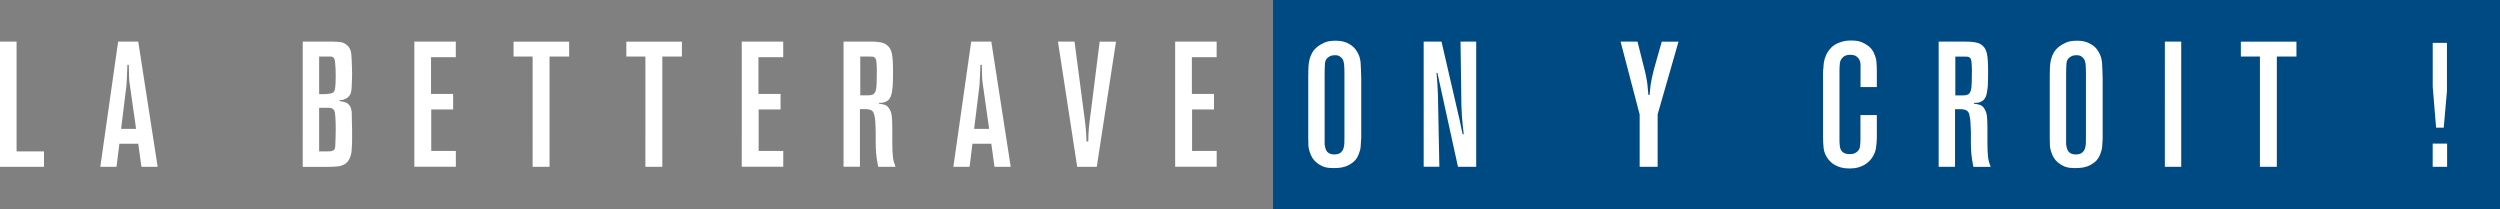
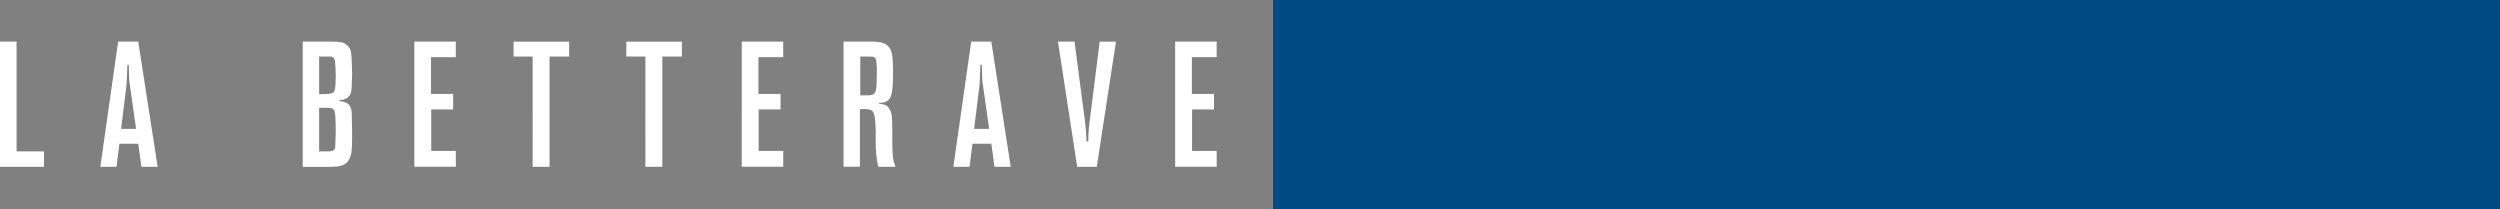
<svg xmlns="http://www.w3.org/2000/svg" id="Calque_2" data-name="Calque 2" viewBox="0 0 601.68 50.39">
  <rect x="0" y="0" width="601.68" height="50.39" fill="#808080" stroke="none" />
  <defs>
    <style>
      .cls-1 {
        fill: #fff;
      }

      .cls-2 {
        fill: #004a84;
      }
    </style>
  </defs>
  <g id="Calque_1-2" data-name="Calque 1">
    <rect class="cls-2" x="306.39" width="295.29" height="50.39" />
-     <path class="cls-1" d="M588.95,40.15h-3.47v-5.59h3.47v5.59Zm-.04-29.82v11.61l-.77,8.79h-1.84l-.81-9.86V10.32h3.43Zm-36.22-.3v3.58h-4.72v26.54h-4.07V13.61h-4.59v-3.58h13.37Zm-27.73,30.12h-3.94V10.02h3.94v30.12Zm-27.7-6.14v.64c0,.17,.03,.36,.09,.56,.17,1.31,.91,1.96,2.23,1.96,.63,0,1.11-.13,1.46-.38,.34-.26,.59-.58,.73-.98,.14-.4,.22-.84,.24-1.32,.01-.48,.02-.95,.02-1.41v-15.19c0-.91-.02-1.66-.07-2.26s-.18-1.08-.41-1.45c-.14-.2-.35-.4-.62-.6-.27-.2-.68-.3-1.22-.3-.12,0-.32,.02-.6,.06-.29,.04-.57,.16-.86,.36-.54,.34-.84,.84-.9,1.49-.06,.65-.09,1.55-.09,2.69v16.13Zm8.79-.6c-.03,.57-.06,1.16-.11,1.77-.04,.61-.18,1.2-.41,1.77-.32,.88-.77,1.57-1.37,2.05-.6,.48-1.21,.83-1.84,1.05-.63,.21-1.21,.33-1.76,.36s-.93,.04-1.16,.04c-.17,0-.51-.01-1.01-.04s-1.01-.14-1.52-.34c-.2-.08-.45-.21-.75-.38-.3-.17-.61-.4-.94-.68-.33-.28-.63-.64-.9-1.07-.27-.43-.49-.94-.66-1.54-.14-.46-.23-.88-.26-1.28-.03-.4-.04-1.02-.04-1.88v-15.02c0-.68,.01-1.35,.04-2.01,.03-.65,.11-1.28,.26-1.88,.14-.6,.37-1.17,.69-1.71,.31-.54,.77-1.04,1.37-1.49,.37-.28,.89-.58,1.54-.88,.66-.3,1.53-.45,2.61-.45,.17,0,.4,0,.69,.02,.29,.01,.61,.06,.96,.13,.36,.07,.73,.19,1.14,.36,.4,.17,.79,.4,1.16,.68,.4,.31,.71,.62,.92,.92,.21,.3,.36,.53,.45,.7,.43,.74,.68,1.58,.75,2.52,.07,.94,.12,2.25,.15,3.92v14.34Zm-35.46-10.45h1.89c.51,0,.92-.09,1.22-.26,.3-.17,.52-.53,.67-1.07,.08-.37,.14-.97,.17-1.8,.03-.83,.04-1.77,.04-2.83,0-.31,0-.64-.02-.96-.01-.33-.04-.65-.06-.96-.03-.6-.17-1-.43-1.2-.14-.14-.32-.22-.54-.24-.21-.01-.52-.02-.92-.02h-2.02v9.34Zm2.44-12.93h.77c.26,0,.5,.01,.73,.04,.26,.03,.57,.07,.94,.13,.37,.06,.74,.18,1.09,.36,.36,.19,.69,.47,.99,.85,.3,.38,.52,.92,.67,1.6,.17,.77,.26,2.21,.26,4.31,0,.57,0,1.15-.02,1.75-.01,.6-.04,1.19-.06,1.79-.06,.4-.11,.81-.17,1.24-.06,.43-.16,.81-.3,1.15-.17,.4-.39,.7-.66,.92-.27,.21-.55,.36-.84,.45-.29,.08-.56,.13-.81,.13h-.52v.21c.54,.06,1.01,.15,1.42,.28,.4,.13,.76,.43,1.07,.92,.34,.54,.55,1.16,.62,1.86,.07,.7,.11,1.67,.11,2.92v3.29c0,.85,.01,1.56,.04,2.11,.03,.55,.06,1.03,.11,1.43,.04,.4,.11,.78,.22,1.15,.1,.37,.23,.78,.41,1.24h-4.16c-.14-.71-.25-1.3-.32-1.77-.07-.47-.13-.92-.17-1.37-.04-.44-.07-.9-.09-1.39-.01-.48-.02-1.08-.02-1.79v-2.13c-.03-.51-.05-1.03-.07-1.56-.01-.53-.05-1.04-.11-1.56-.06-.37-.13-.73-.21-1.07-.09-.34-.26-.62-.51-.85-.2-.14-.41-.24-.62-.28-.21-.04-.44-.08-.67-.11h-1.63v13.87h-3.94V10.02h6.47Zm-21.31,10.92h-3.94v-5.42c0-.34-.07-.68-.22-1.02-.15-.34-.39-.65-.74-.92-.35-.27-.86-.4-1.53-.4-.44,0-.78,.05-1.03,.15-.25,.1-.46,.22-.63,.36-.49,.43-.77,.94-.83,1.54-.06,.6-.09,1.18-.09,1.75v17.15c0,.17,.01,.34,.04,.51,0,.2,.02,.44,.07,.73,.04,.28,.15,.55,.3,.81,.16,.26,.4,.47,.72,.64,.32,.17,.77,.26,1.35,.26,.14,0,.36-.01,.65-.04,.29-.03,.6-.16,.92-.38,.52-.37,.82-.84,.89-1.41,.07-.57,.11-1.14,.11-1.71v-5.85h3.94v5.63c-.03,.83-.1,1.61-.21,2.35-.11,.74-.41,1.48-.89,2.22-.17,.26-.4,.54-.7,.85-.3,.31-.67,.61-1.11,.88-.44,.27-.96,.49-1.55,.66-.6,.17-1.29,.26-2.09,.26s-1.44-.08-2.02-.23c-.58-.16-1.09-.36-1.51-.6-.43-.24-.79-.51-1.09-.81-.3-.3-.53-.58-.7-.83-.54-.77-.85-1.6-.94-2.5s-.13-1.78-.13-2.67v-15.57c0-.34,.03-.68,.09-1.02,0-.28,.03-.71,.11-1.28s.25-1.17,.53-1.79,.7-1.22,1.24-1.79c.54-.57,1.29-1.01,2.26-1.32,.43-.14,.83-.24,1.21-.3,.38-.06,.82-.09,1.3-.09,1.11,0,1.98,.14,2.62,.43,.64,.28,1.16,.58,1.55,.9,.31,.23,.59,.5,.83,.83,.24,.33,.43,.68,.57,1.04,.31,.68,.5,1.36,.55,2.05s.08,1.39,.08,2.13v3.84Zm-55.85-3.92c.11,.51,.21,.95,.28,1.3,.07,.36,.14,.73,.21,1.11,.07,.38,.13,.83,.17,1.34s.11,1.19,.19,2.05h.3c.03-.46,.07-.88,.11-1.28,.04-.4,.09-.82,.15-1.26,.06-.44,.15-.94,.28-1.51,.13-.57,.29-1.26,.49-2.09l1.89-6.66h4.03l-5.02,17.49v12.63h-4.33v-12.59l-4.59-17.54h4.07l1.76,7Zm-44.49,12.29c.11,.48,.22,.98,.32,1.49,.1,.51,.21,1.01,.32,1.49h.26c-.09-.71-.17-1.42-.24-2.11-.07-.7-.14-1.42-.19-2.16l-.13-2.52-.21-15.49h3.77v30.12h-4.39l-4.95-22.61h-.21l.21,2.64,.13,2.6,.34,17.36h-3.77V10.02h4.29l4.46,19.29Zm-32.58,4.69v.64c0,.17,.03,.36,.09,.56,.17,1.31,.91,1.96,2.23,1.96,.63,0,1.12-.13,1.46-.38s.58-.58,.73-.98c.14-.4,.22-.84,.24-1.32,.01-.48,.02-.95,.02-1.41v-15.19c0-.91-.02-1.66-.07-2.26s-.18-1.08-.41-1.45c-.14-.2-.35-.4-.62-.6s-.68-.3-1.22-.3c-.11,0-.32,.02-.6,.06-.29,.04-.57,.16-.86,.36-.54,.34-.84,.84-.9,1.49-.06,.65-.09,1.55-.09,2.69v16.13Zm8.79-.6c-.03,.57-.06,1.16-.11,1.77-.04,.61-.18,1.2-.41,1.77-.32,.88-.77,1.57-1.37,2.05-.6,.48-1.21,.83-1.84,1.05-.63,.21-1.21,.33-1.76,.36-.54,.03-.93,.04-1.16,.04-.17,0-.51-.01-1.01-.04s-1.01-.14-1.52-.34c-.2-.08-.45-.21-.75-.38-.3-.17-.61-.4-.94-.68-.33-.28-.63-.64-.9-1.07-.27-.43-.49-.94-.66-1.54-.14-.46-.23-.88-.26-1.28-.03-.4-.04-1.02-.04-1.88v-15.02c0-.68,.01-1.35,.04-2.01,.03-.65,.11-1.28,.26-1.88,.14-.6,.37-1.17,.69-1.71,.31-.54,.77-1.04,1.37-1.49,.37-.28,.89-.58,1.54-.88,.66-.3,1.53-.45,2.62-.45,.17,0,.4,0,.69,.02,.29,.01,.61,.06,.97,.13,.36,.07,.73,.19,1.14,.36,.4,.17,.79,.4,1.16,.68,.4,.31,.71,.62,.92,.92,.21,.3,.36,.53,.45,.7,.43,.74,.68,1.58,.75,2.52,.07,.94,.12,2.25,.15,3.92v14.34Z" />
    <path class="cls-1" d="M292.81,10.02v3.75h-5.96v8.83h5.32v3.75h-5.27v9.98h5.92v3.8h-9.99V10.02h9.99Zm-24.22,0l-4.63,30.12h-4.71l-4.63-30.12h3.99l2.27,17.32c.11,.77,.2,1.41,.26,1.92,.06,.51,.11,1,.15,1.45s.08,.93,.11,1.43c.03,.5,.06,1.13,.09,1.9h.43c0-1.05,.04-2.09,.13-3.11,.06-.65,.13-1.3,.21-1.94,.09-.64,.17-1.29,.26-1.94l2.14-17.02h3.94Zm-34.13,20.99h3.6l-1.5-10.57c-.06-.26-.09-.52-.11-.78-.01-.26-.04-.52-.07-.78-.03-.57-.04-1.12-.04-1.64,0-.55-.01-1.09-.04-1.64h-.34c-.03,.83-.06,1.65-.09,2.46-.03,.81-.07,1.62-.13,2.46l-1.29,10.48Zm8.79,9.13h-3.9l-.77-5.55h-4.54l-.69,5.55h-3.9l4.29-30.12h4.84l4.67,30.12Zm-36.2-17.19h1.89c.51,0,.92-.08,1.22-.26,.3-.17,.52-.53,.66-1.07,.09-.37,.14-.97,.17-1.8,.03-.83,.04-1.77,.04-2.83,0-.31,0-.64-.02-.96-.01-.33-.04-.65-.07-.96-.03-.6-.17-1-.43-1.2-.14-.14-.32-.22-.54-.24-.21-.01-.52-.02-.92-.02h-2.01v9.34Zm2.44-12.93h.77c.26,0,.5,.01,.73,.04,.26,.03,.57,.07,.94,.13,.37,.06,.74,.18,1.09,.36,.36,.19,.68,.47,.99,.85,.3,.38,.52,.92,.66,1.6,.17,.77,.26,2.21,.26,4.31,0,.57,0,1.15-.02,1.75-.01,.6-.04,1.19-.07,1.79-.06,.4-.11,.81-.17,1.24-.06,.43-.16,.81-.3,1.15-.17,.4-.39,.7-.67,.92-.27,.21-.55,.36-.84,.45-.29,.09-.56,.13-.81,.13h-.51v.21c.54,.06,1.01,.15,1.41,.28,.4,.13,.76,.43,1.07,.92,.34,.54,.55,1.16,.62,1.86,.07,.7,.11,1.67,.11,2.92v3.28c0,.85,.01,1.56,.04,2.11,.03,.56,.07,1.03,.11,1.43,.04,.4,.11,.78,.21,1.15,.1,.37,.24,.78,.41,1.24h-4.16c-.14-.71-.25-1.3-.32-1.77-.07-.47-.13-.92-.17-1.37-.04-.44-.07-.9-.09-1.39-.01-.48-.02-1.08-.02-1.79v-2.13c-.03-.51-.05-1.03-.06-1.56-.01-.53-.05-1.05-.11-1.56-.06-.37-.13-.72-.21-1.07-.09-.34-.26-.63-.51-.85-.2-.14-.41-.23-.62-.28-.21-.04-.44-.08-.66-.11h-1.63v13.87h-3.94V10.02h6.47Zm-20.99,0v3.75h-5.96v8.83h5.32v3.75h-5.27v9.98h5.92v3.8h-9.99V10.02h9.99Zm-24.38,0v3.58h-4.72v26.54h-4.07V13.61h-4.59v-3.58h13.37Zm-27.14,0v3.58h-4.72v26.54h-4.07V13.61h-4.59v-3.58h13.38Zm-27.28,0v3.75h-5.96v8.83h5.32v3.75h-5.27v9.98h5.92v3.8h-9.99V10.02h9.99Zm-32.88,26.41h2.01c.22,0,.43,0,.63-.02s.38-.05,.55-.11c.17-.06,.31-.15,.42-.28,.11-.13,.2-.33,.25-.62,0-.11,0-.32,.02-.62,.01-.3,.03-.64,.04-1.02,.01-.38,.03-.8,.04-1.26,.01-.46,.02-.9,.02-1.32,0-.51,0-1.02-.02-1.51-.01-.5-.03-1-.06-1.51-.03-.28-.06-.61-.11-.98-.04-.37-.17-.67-.4-.9-.17-.14-.36-.23-.59-.28s-.43-.06-.63-.06h-2.18v10.5Zm0-13.78h1.54c.63-.03,1.15-.11,1.56-.24,.41-.13,.67-.56,.75-1.3,.09-.6,.13-1.61,.13-3.03,0-.94-.04-1.88-.13-2.82-.03-.74-.17-1.21-.43-1.41-.14-.14-.33-.22-.56-.23-.23-.01-.53-.02-.9-.02h-1.97v9.05Zm3.18-12.63c.63,0,1.27,.04,1.9,.11,.63,.07,1.19,.34,1.68,.79,.55,.51,.86,1.16,.95,1.94,.09,.78,.14,1.84,.17,3.18,0,.26,0,.51,.02,.77,.01,.26,.02,.51,.02,.77,0,.48,0,.95-.02,1.41-.01,.46-.04,.93-.06,1.41,0,.09-.02,.39-.04,.92-.03,.53-.14,1-.34,1.43-.17,.31-.41,.58-.71,.79-.3,.21-.61,.36-.92,.45-.17,.06-.36,.09-.56,.09s-.33,.01-.39,.04v.21c.54,.06,1.04,.16,1.48,.32s.81,.48,1.09,.96c.23,.43,.36,.95,.39,1.58,.03,.63,.04,1.47,.04,2.52,.03,.4,.04,.8,.04,1.19v2.99c0,.6-.03,1.21-.09,1.83,0,.08,0,.26-.02,.53-.01,.27-.07,.58-.15,.92-.09,.34-.21,.7-.39,1.07-.17,.37-.42,.7-.73,.98-.6,.48-1.3,.76-2.1,.83-.79,.07-1.55,.11-2.27,.11h-6.13V10.02h7.12ZM29.15,31.01h3.6l-1.5-10.57c-.06-.26-.09-.52-.11-.78-.01-.26-.04-.52-.06-.78-.03-.57-.04-1.12-.04-1.64,0-.55-.01-1.09-.04-1.64h-.34c-.03,.83-.06,1.65-.09,2.46-.03,.81-.07,1.62-.13,2.46l-1.29,10.48Zm8.79,9.13h-3.9l-.77-5.55h-4.54l-.69,5.55h-3.9l4.29-30.12h4.84l4.67,30.12ZM3.99,36.43h6.6v3.71H0V10.02H3.99v26.41Z" />
  </g>
</svg>